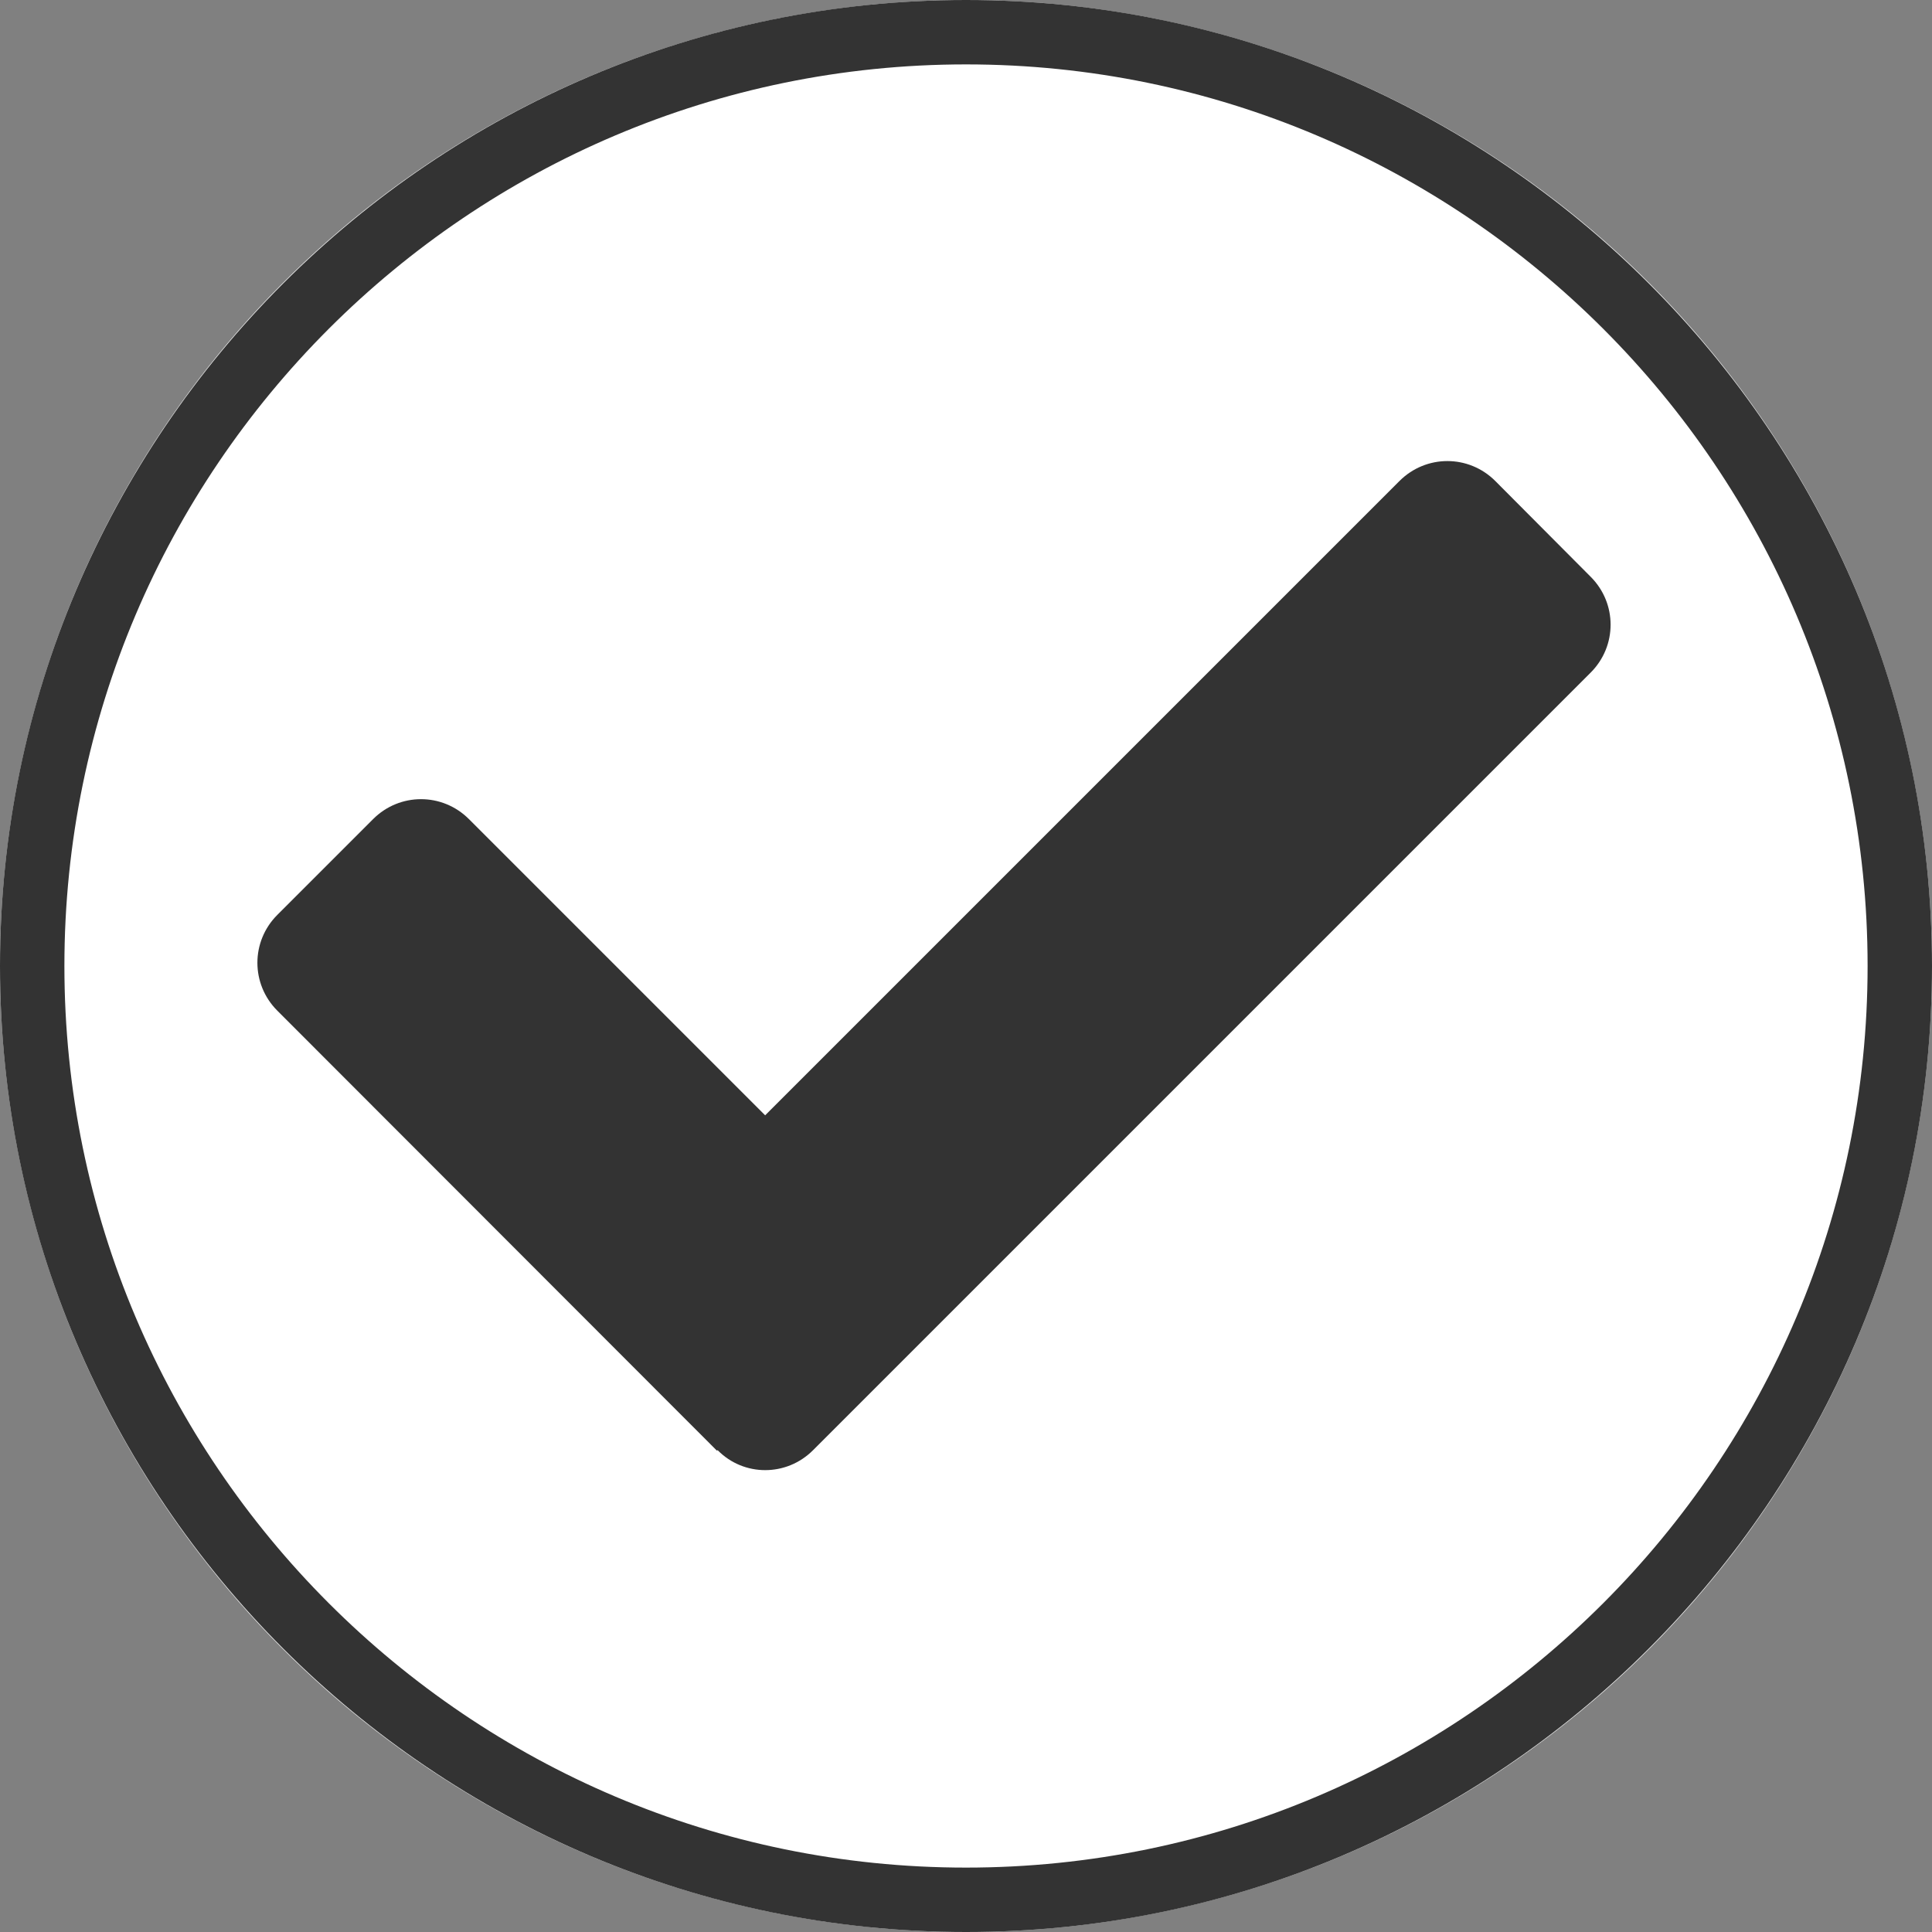
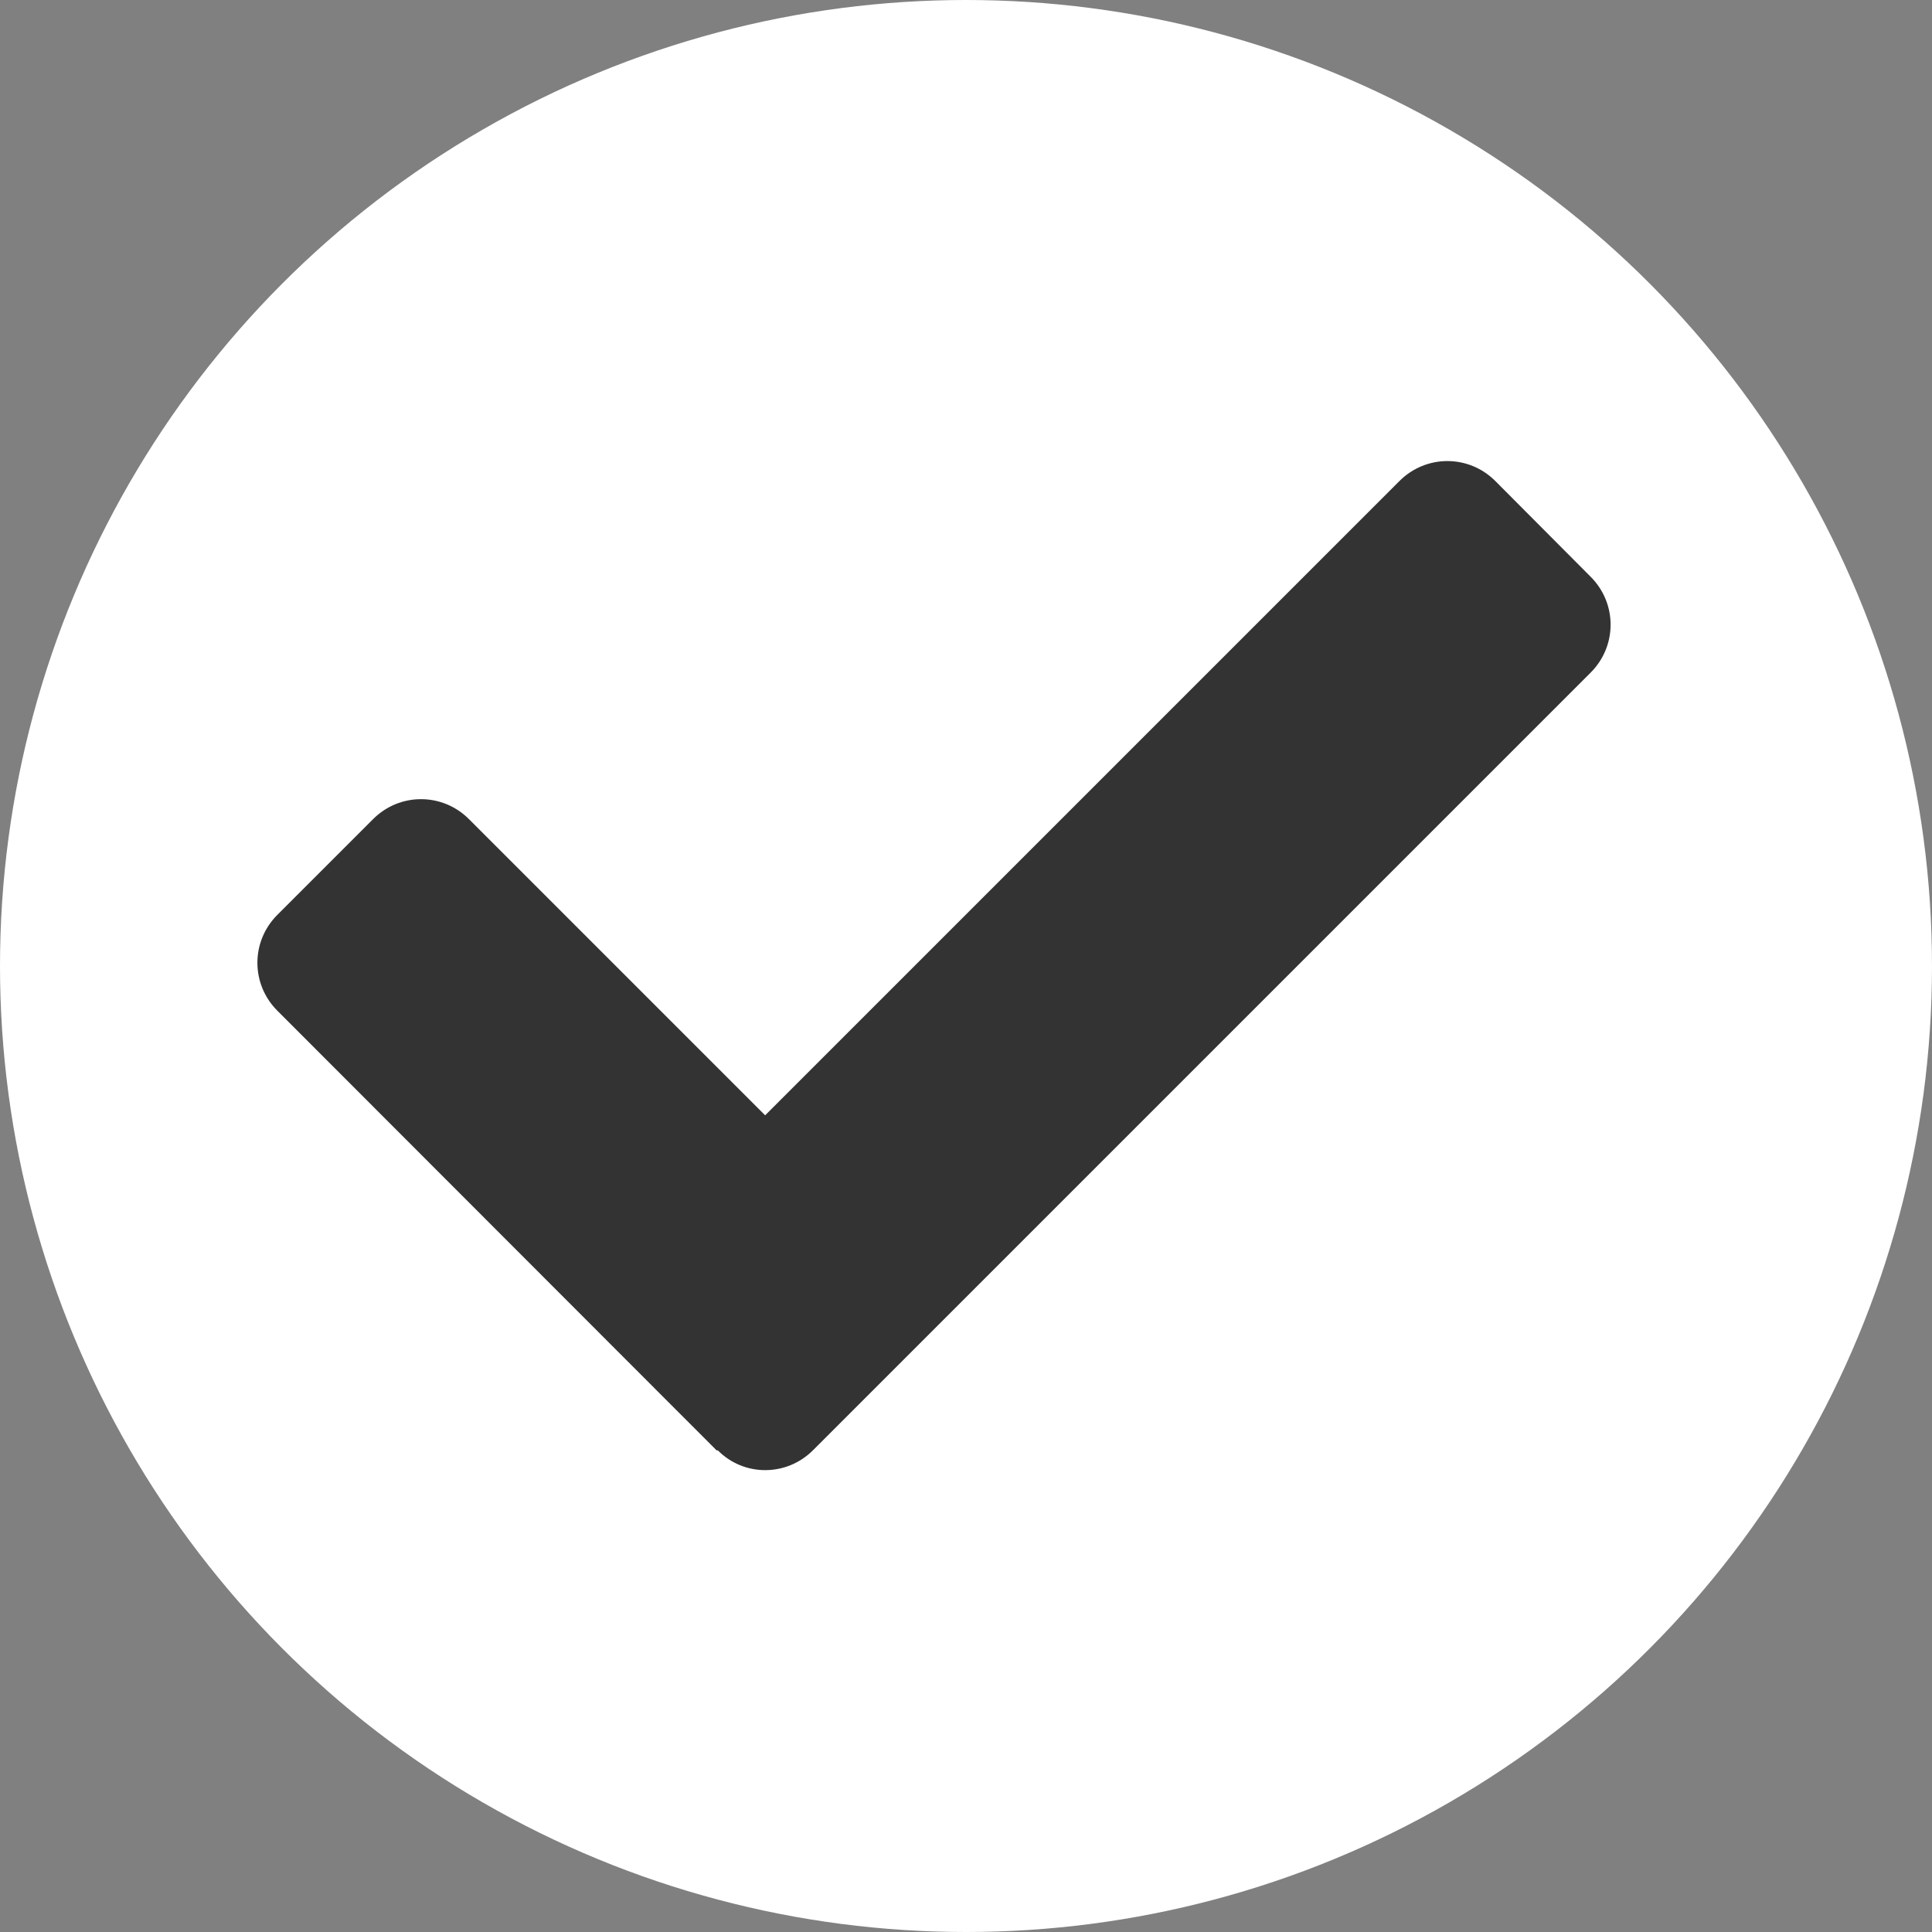
<svg xmlns="http://www.w3.org/2000/svg" id="a" viewBox="0 0 48 48">
  <rect x="0" y="0" width="48" height="48" fill="#808080" stroke="none" />
  <defs>
    <style>.d{fill:#fff;}.e{fill:#333;}</style>
  </defs>
  <g id="b">
    <circle class="d" cx="24" cy="24" r="24" />
-     <path class="e" d="M24,48C10.77,48,0,37.23,0,24S10.77,0,24,0s24,10.77,24,24-10.77,24-24,24ZM24,1.6C11.65,1.6,1.6,11.65,1.6,24s10.05,22.4,22.4,22.4,22.4-10.05,22.4-22.4S36.35,1.6,24,1.6Z" />
  </g>
  <g id="c">
-     <path class="e" d="M17.81,36.04L6.89,25.11c-.66-.66-.66-1.72,0-2.38h0l2.38-2.38c.66-.66,1.72-.66,2.38,0h0l7.36,7.36,15.76-15.76c.66-.66,1.72-.66,2.38,0h0l2.37,2.38c.66,.66,.66,1.72,0,2.38h0l-19.32,19.32c-.66,.66-1.72,.66-2.37,0Z" />
+     <path class="e" d="M17.81,36.04L6.89,25.11c-.66-.66-.66-1.72,0-2.38l2.38-2.38c.66-.66,1.72-.66,2.38,0h0l7.36,7.36,15.76-15.76c.66-.66,1.72-.66,2.38,0h0l2.37,2.38c.66,.66,.66,1.72,0,2.38h0l-19.32,19.32c-.66,.66-1.72,.66-2.37,0Z" />
  </g>
</svg>